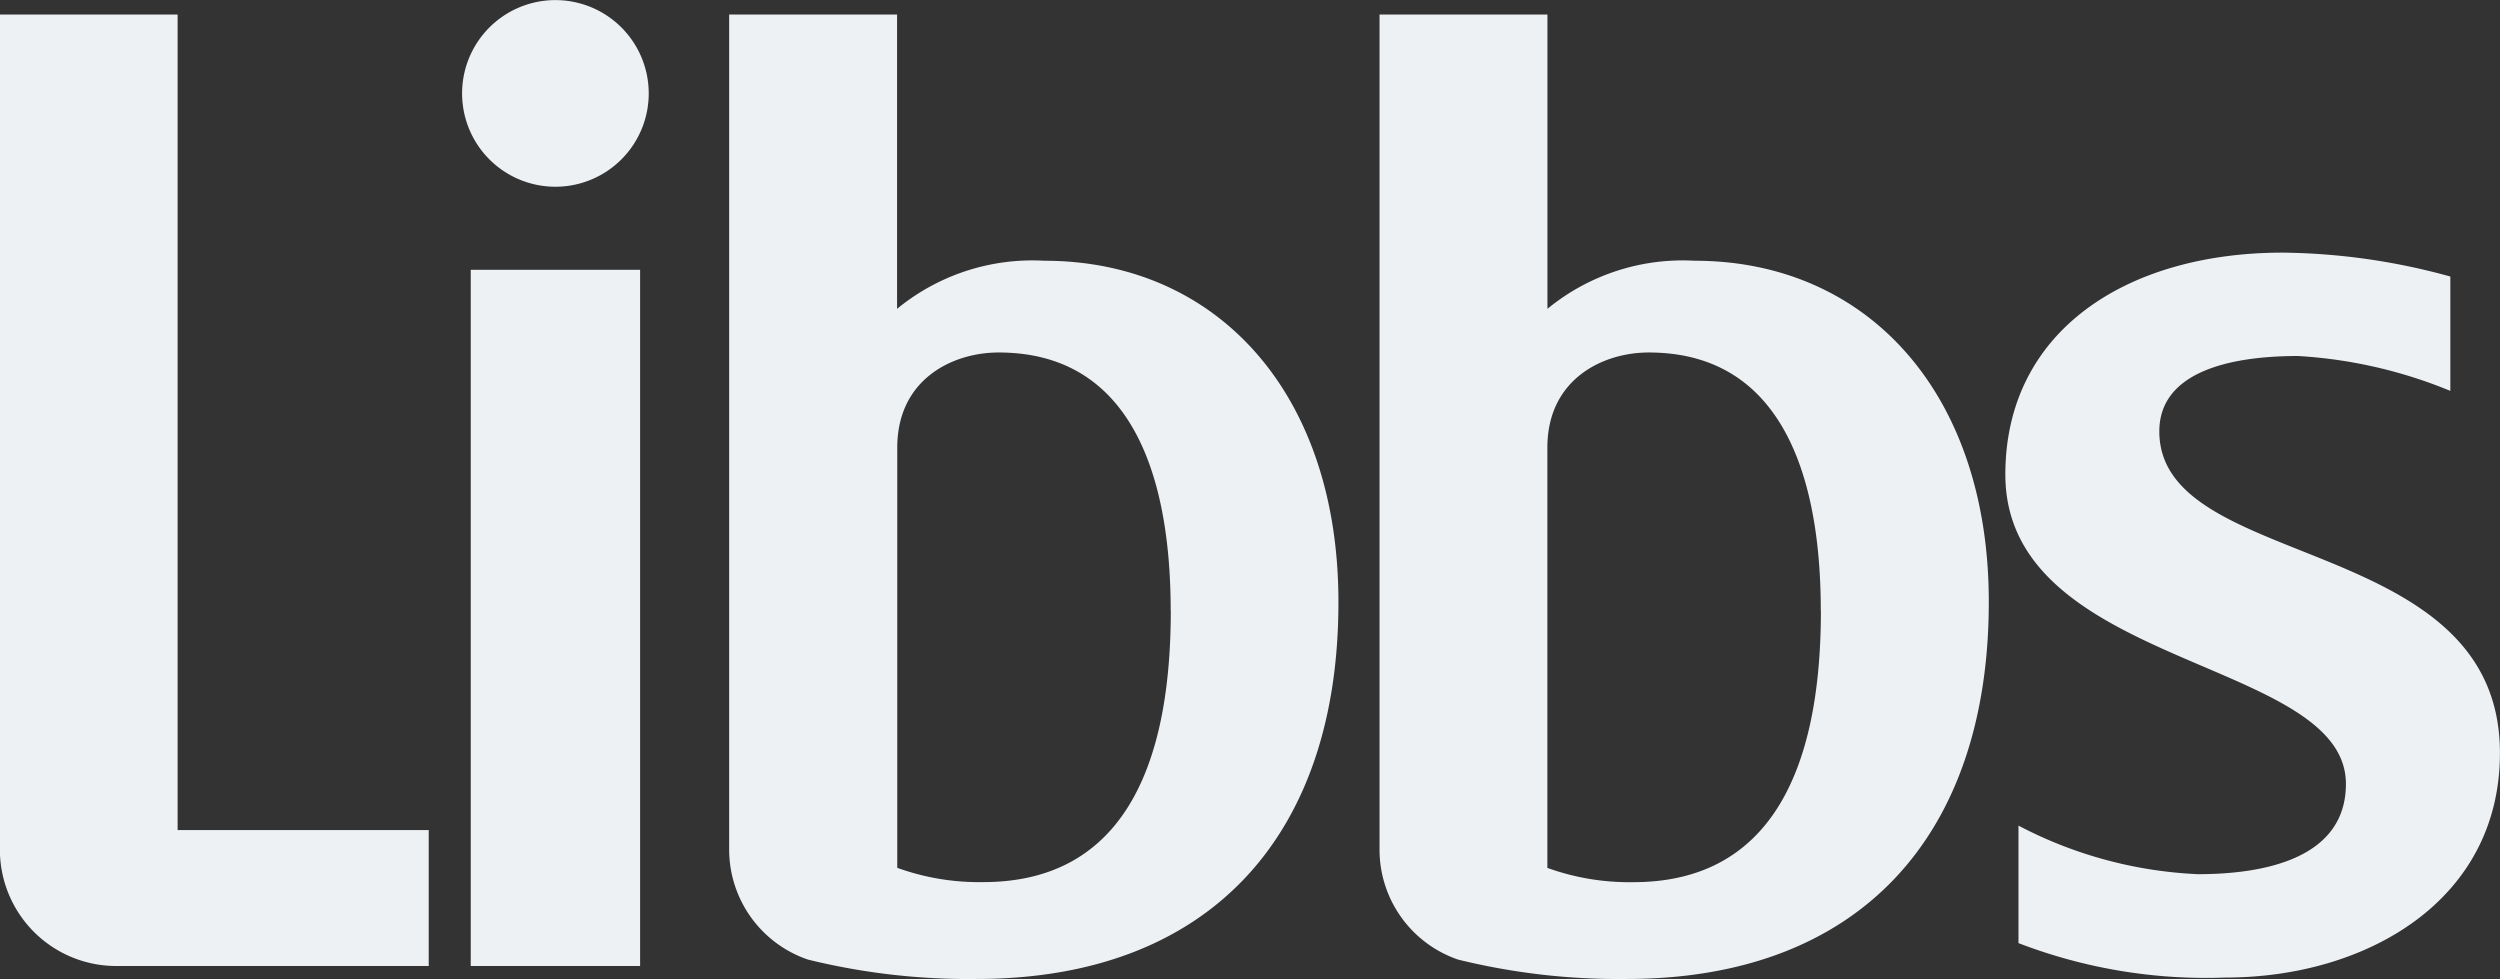
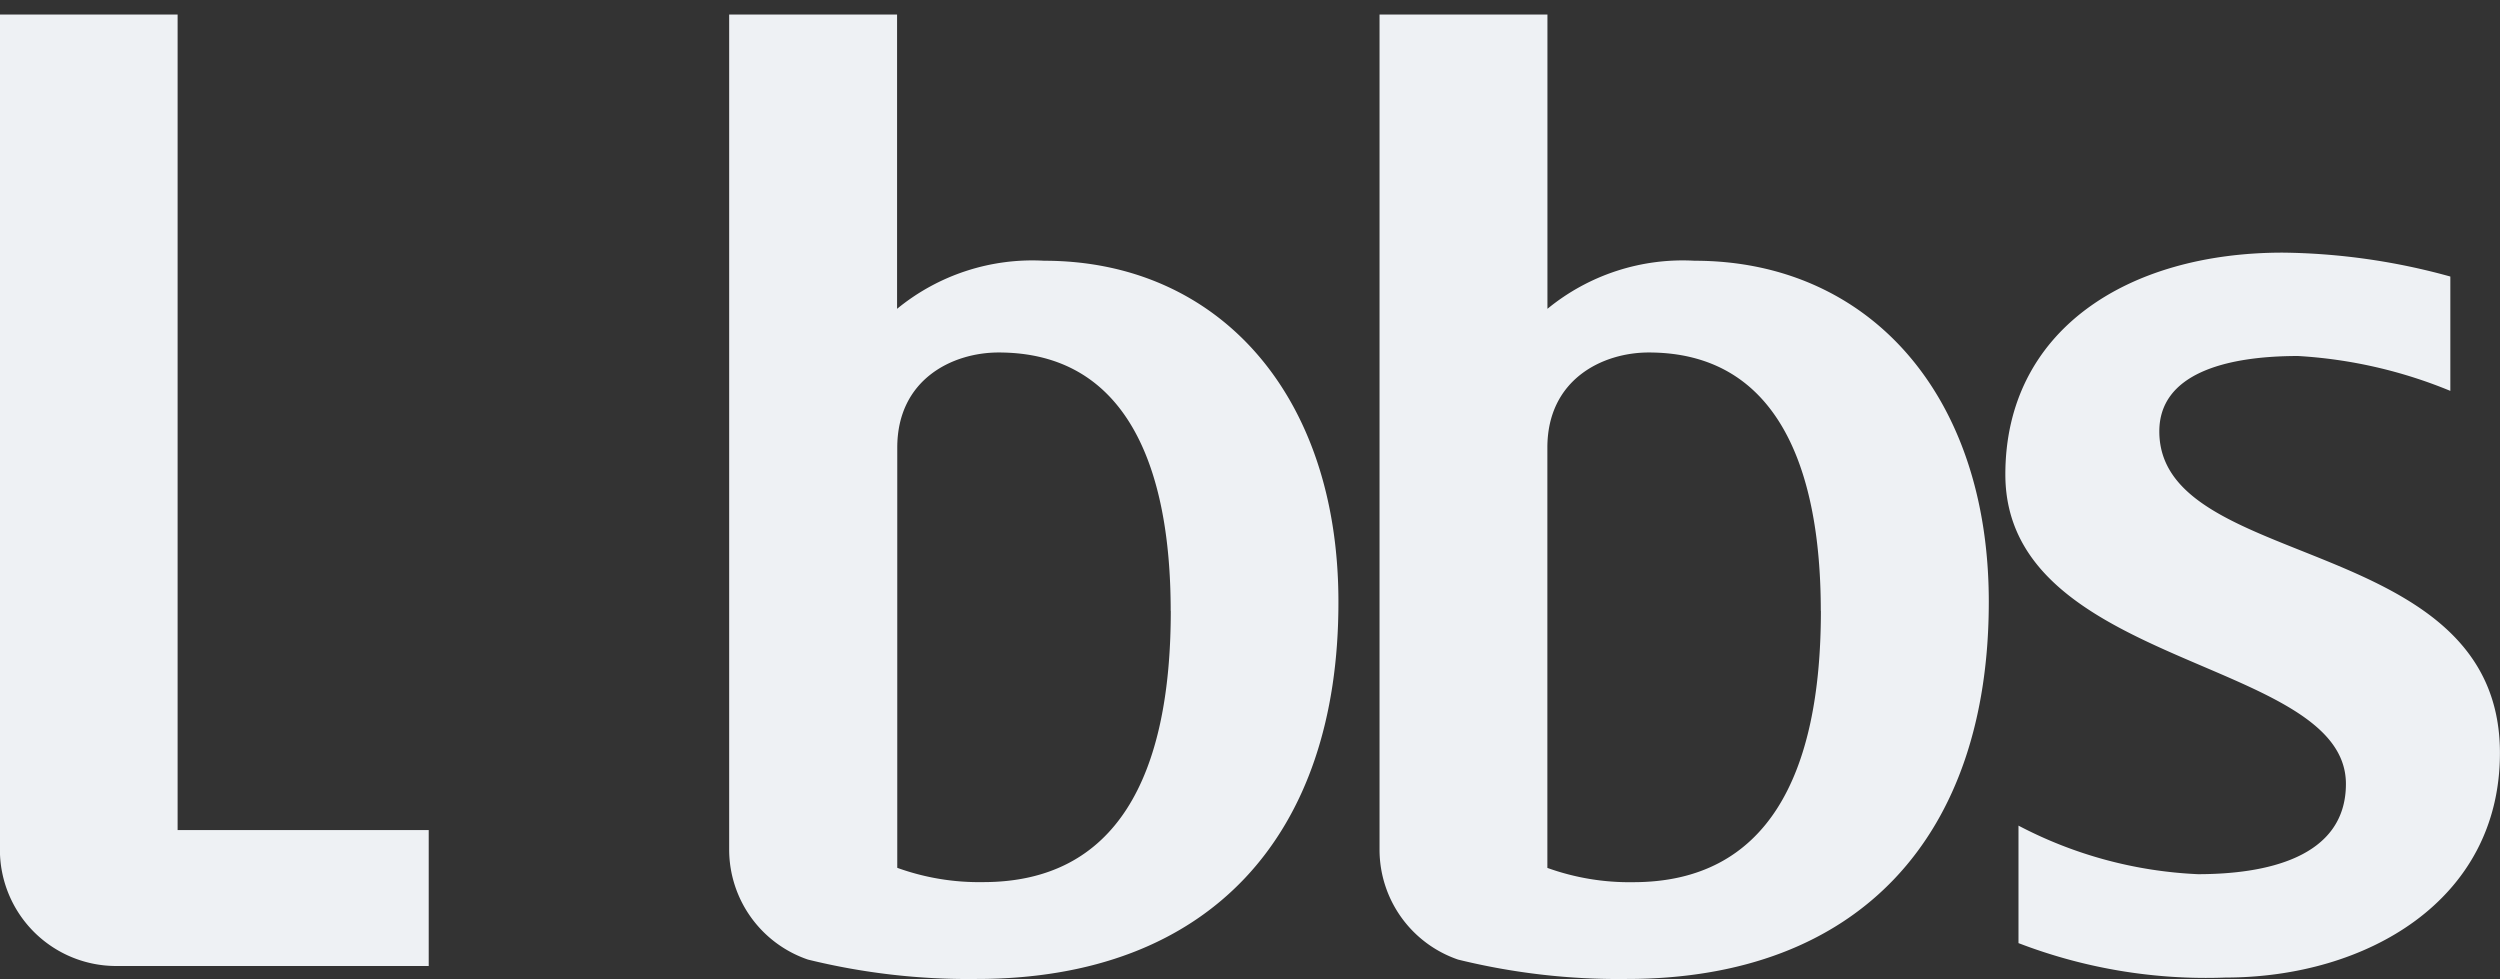
<svg xmlns="http://www.w3.org/2000/svg" width="105.075" height="41.148" viewBox="0 0 105.075 41.148">
  <rect x="0" y="0" width="105.075" height="41.148" fill="#333333" stroke="none" />
  <g id="Foreground" transform="translate(0 0)">
    <path id="Caminho_2747" data-name="Caminho 2747" d="M107.643,142.3H94.516a4.889,4.889,0,0,1-4.9-4.877V102.31h7.469v34.276h10.554v5.721m66.818-.961V136.4A17.9,17.9,0,0,0,182,138.441c2.785,0,6.219-.658,6.219-3.794,0-5.306-14.314-4.85-14.314-13.006,0-6.045,5.118-9.324,11.659-9.324a27.326,27.326,0,0,1,7.044,1.005v4.806a19.791,19.791,0,0,0-6.4-1.466c-3.11,0-5.832.773-5.832,3.168,0,5.932,14.316,4.219,14.316,13.517,0,6.217-5.635,9.438-11.529,9.438a21.944,21.944,0,0,1-8.7-1.445Zm-35.633-13.973c0-6.073-1.866-10.859-7.233-10.859-1.926,0-4.259,1.116-4.259,4v17.66a10.114,10.114,0,0,0,3.616.6C136.554,138.772,138.828,134.32,138.828,127.373Zm-8.166,15.472a28.194,28.194,0,0,1-7.08-.815,4.887,4.887,0,0,1-3.311-4.607V102.31h7.057v12.369a8.963,8.963,0,0,1,6.183-2.021c7.293,0,12.367,5.593,12.367,14.333C145.887,136.816,140.461,142.845,130.662,142.845Zm27.324,0a28.193,28.193,0,0,1-7.08-.815,4.885,4.885,0,0,1-3.3-4.607V102.31h7.057v12.369a8.964,8.964,0,0,1,6.183-2.021c7.293,0,12.367,5.593,12.367,14.333C173.211,136.816,167.786,142.845,157.986,142.845Zm8.166-15.472c0-6.073-1.866-10.859-7.233-10.859-1.924,0-4.259,1.116-4.259,4v17.663a10.166,10.166,0,0,0,3.618.6C163.876,138.772,166.152,134.32,166.152,127.373Z" transform="translate(-89.62 -101.699)" fill="#eef1f4" />
-     <path id="Caminho_2748" data-name="Caminho 2748" d="M189.852,139.992V110.731h-7.119v29.261Zm-7.482-36.68a3.922,3.922,0,1,1,1.148,2.777A3.924,3.924,0,0,1,182.37,103.312Z" transform="translate(-162.948 -99.39)" fill="#eef1f4" />
  </g>
</svg>